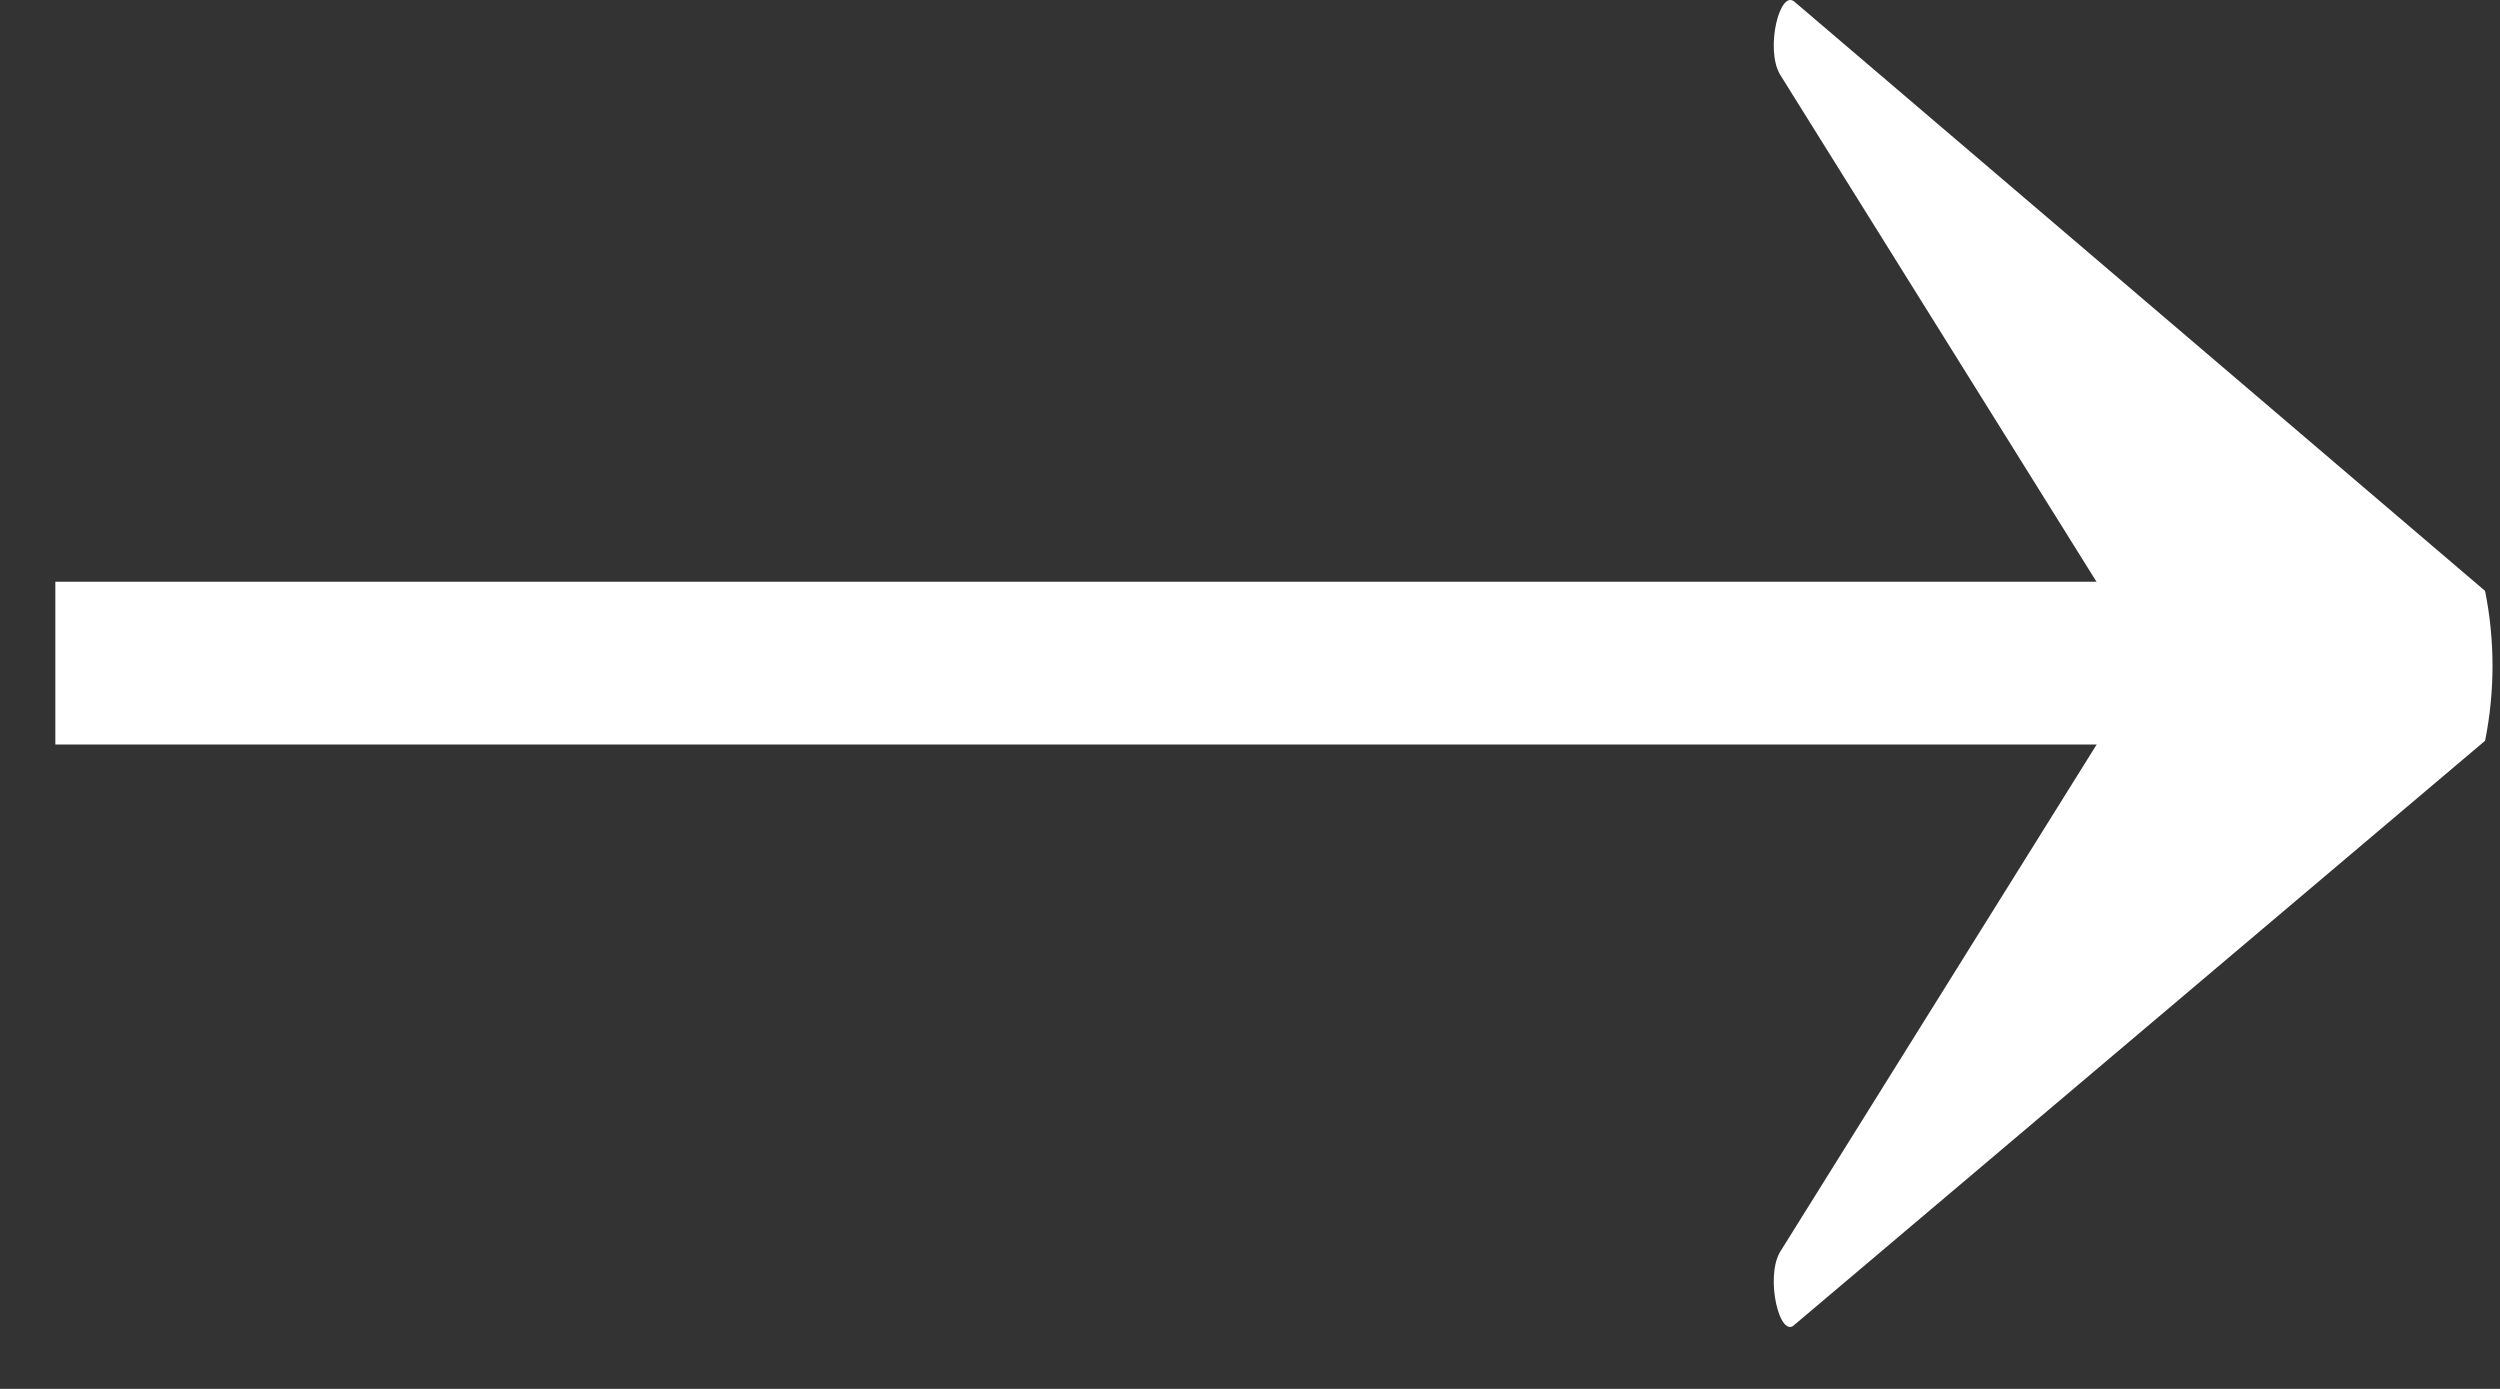
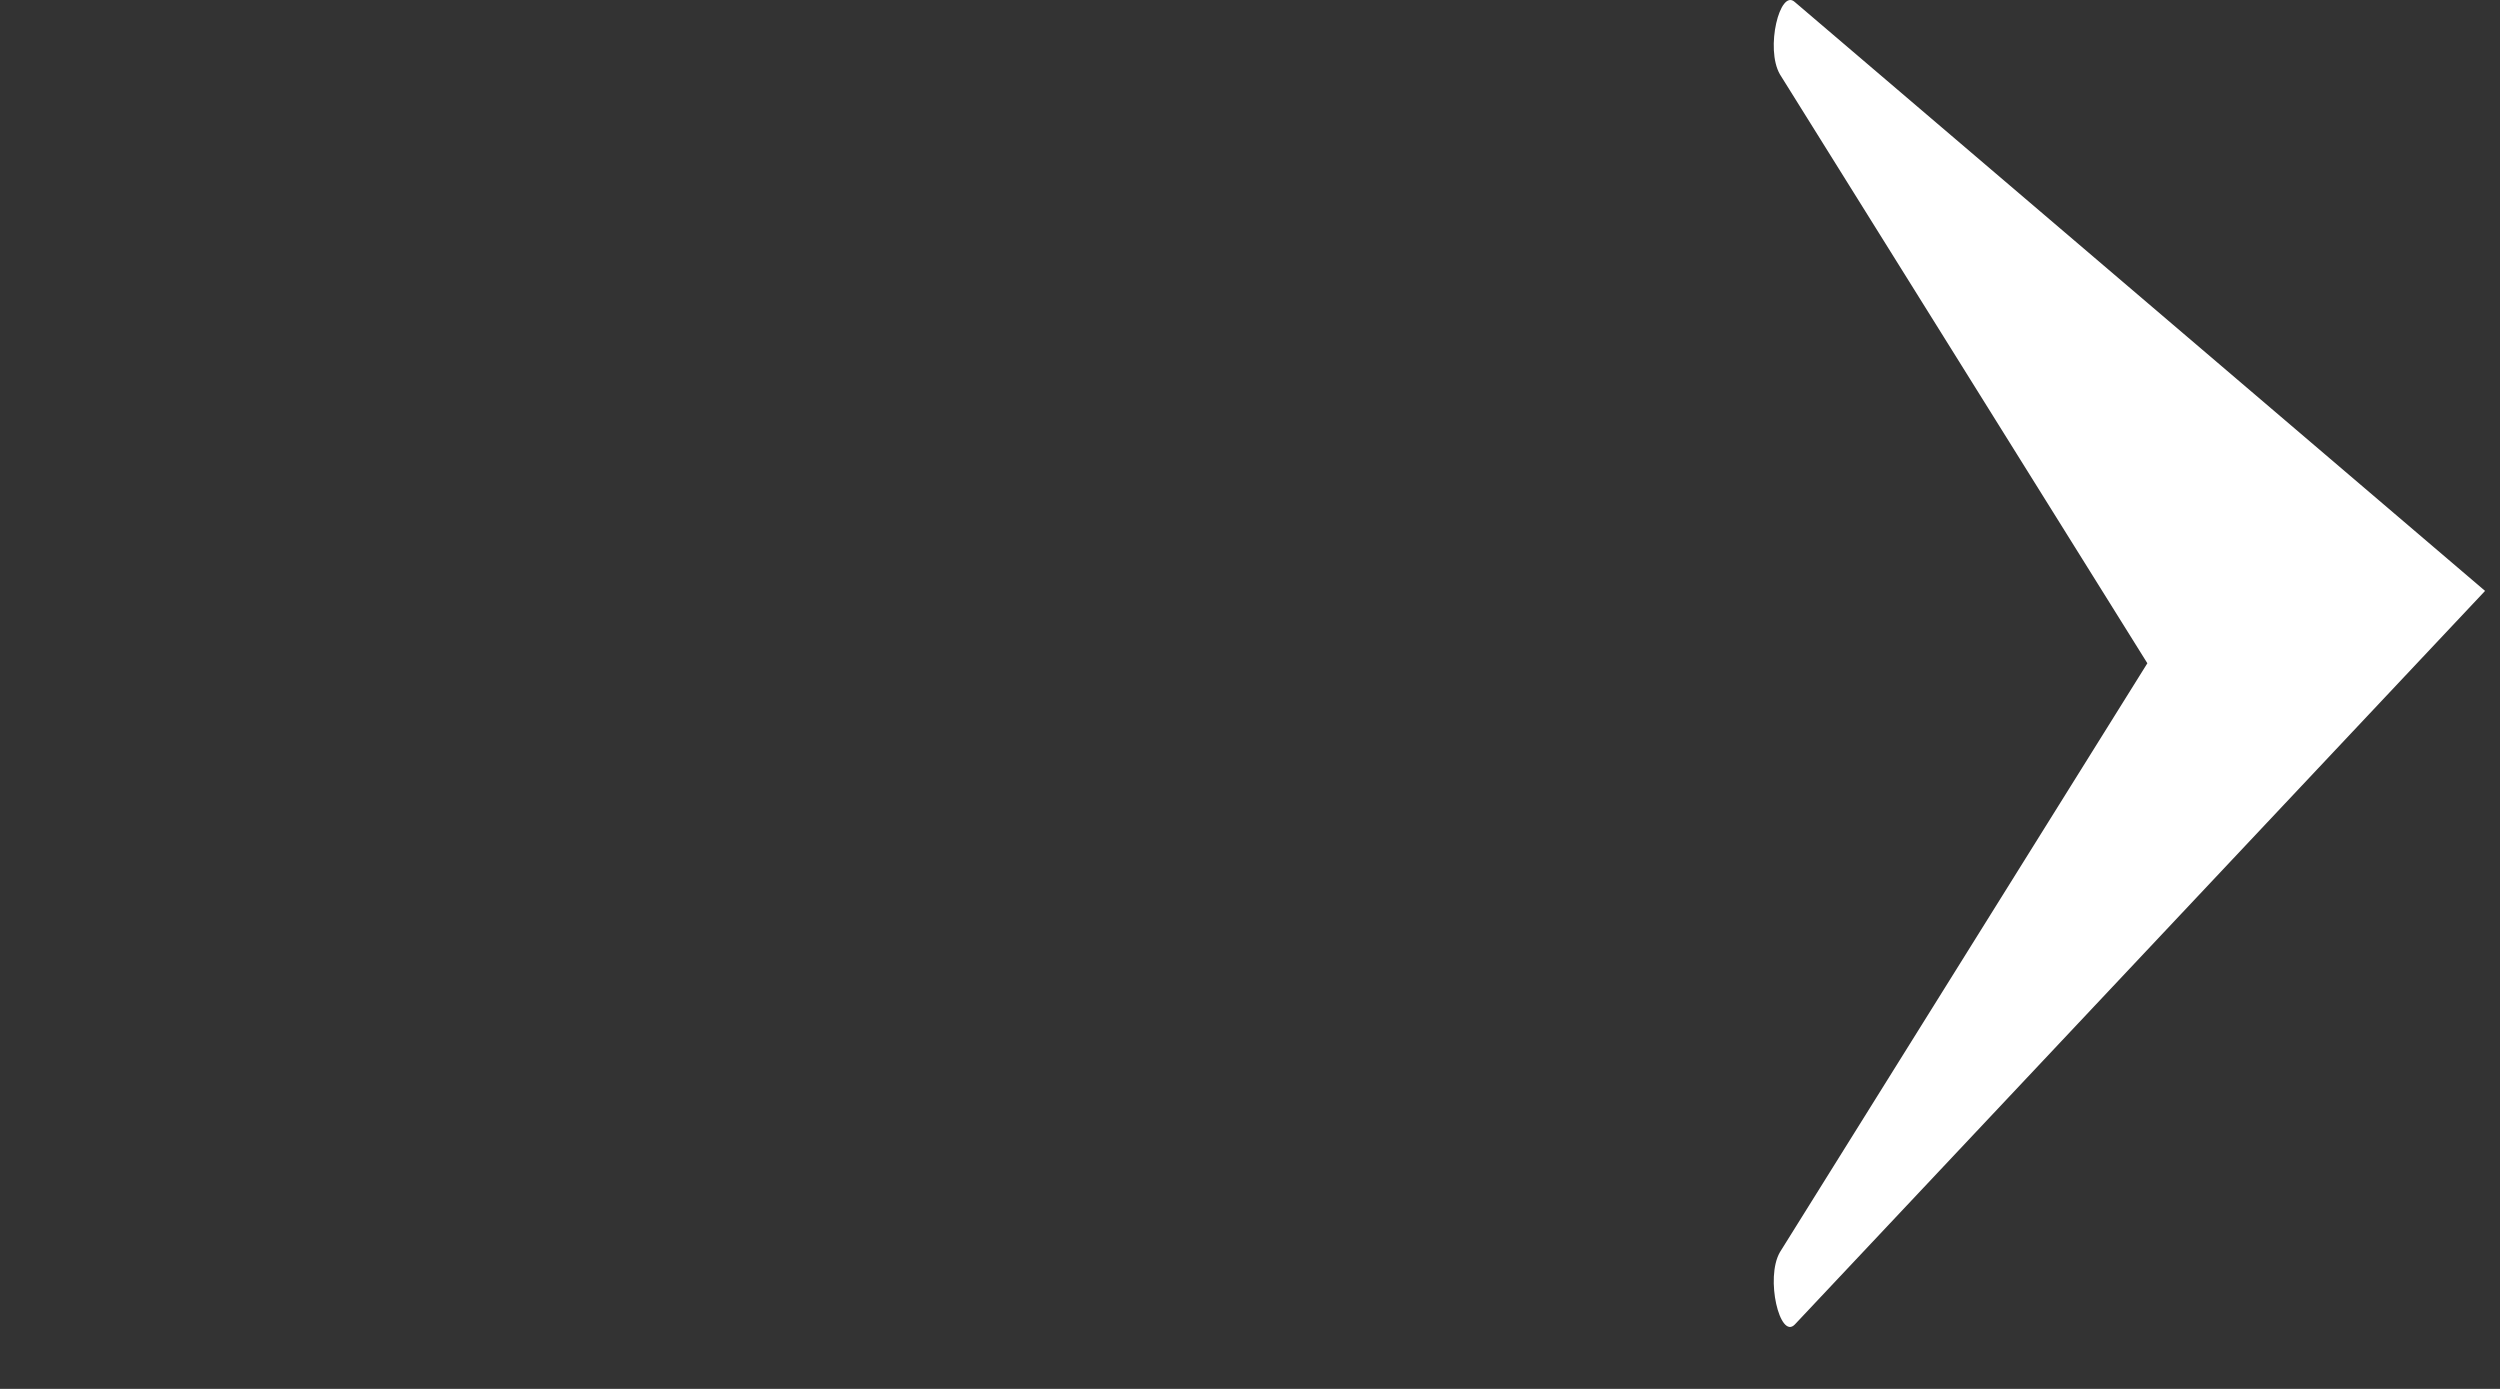
<svg xmlns="http://www.w3.org/2000/svg" width="36" height="20" viewBox="0 0 36 20" fill="none">
  <rect x="0" y="0" width="36" height="20" fill="#333333" stroke="none" />
-   <path d="M30.922 9.551L25.631 1.071C25.416 0.699 25.631 -0.169 25.845 0.029L35.785 8.509C35.928 9.221 35.928 9.955 35.785 10.667L25.845 19.073C25.631 19.296 25.416 18.403 25.631 18.031L30.922 9.551Z" fill="white" />
-   <path d="M32.512 8.377H0.797V10.721H32.512V8.377Z" fill="white" />
+   <path d="M30.922 9.551L25.631 1.071C25.416 0.699 25.631 -0.169 25.845 0.029L35.785 8.509L25.845 19.073C25.631 19.296 25.416 18.403 25.631 18.031L30.922 9.551Z" fill="white" />
</svg>